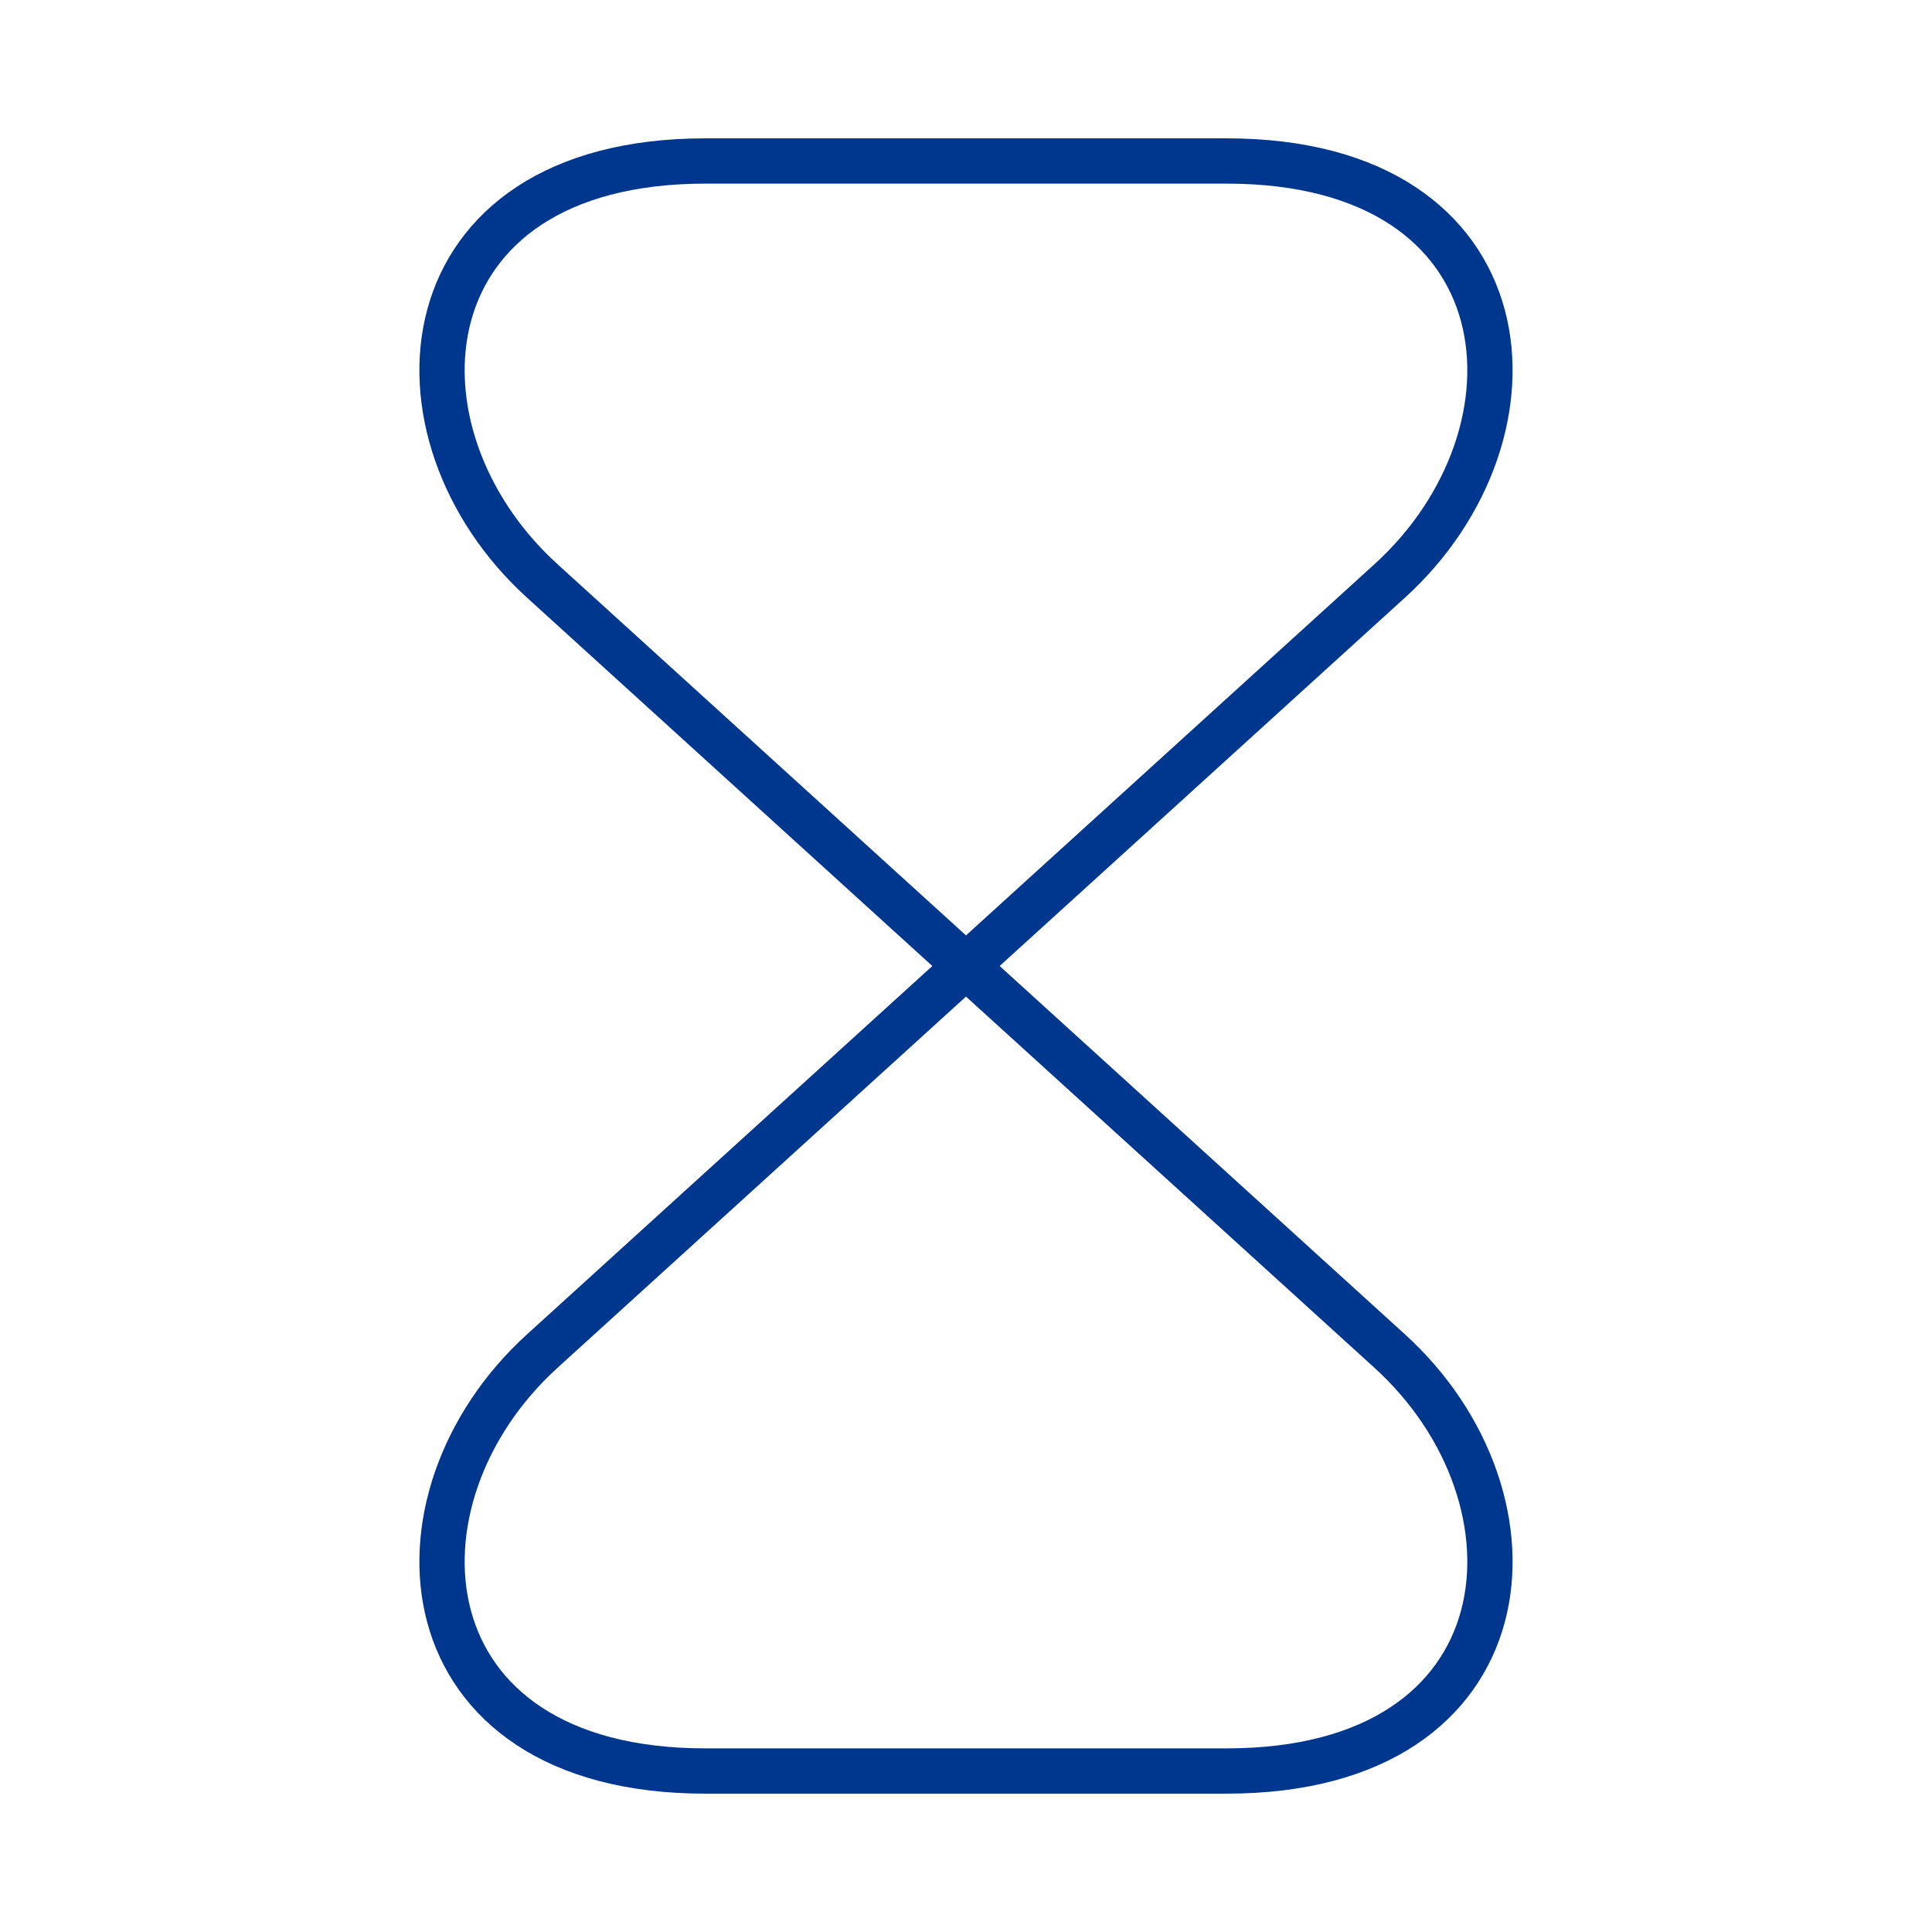
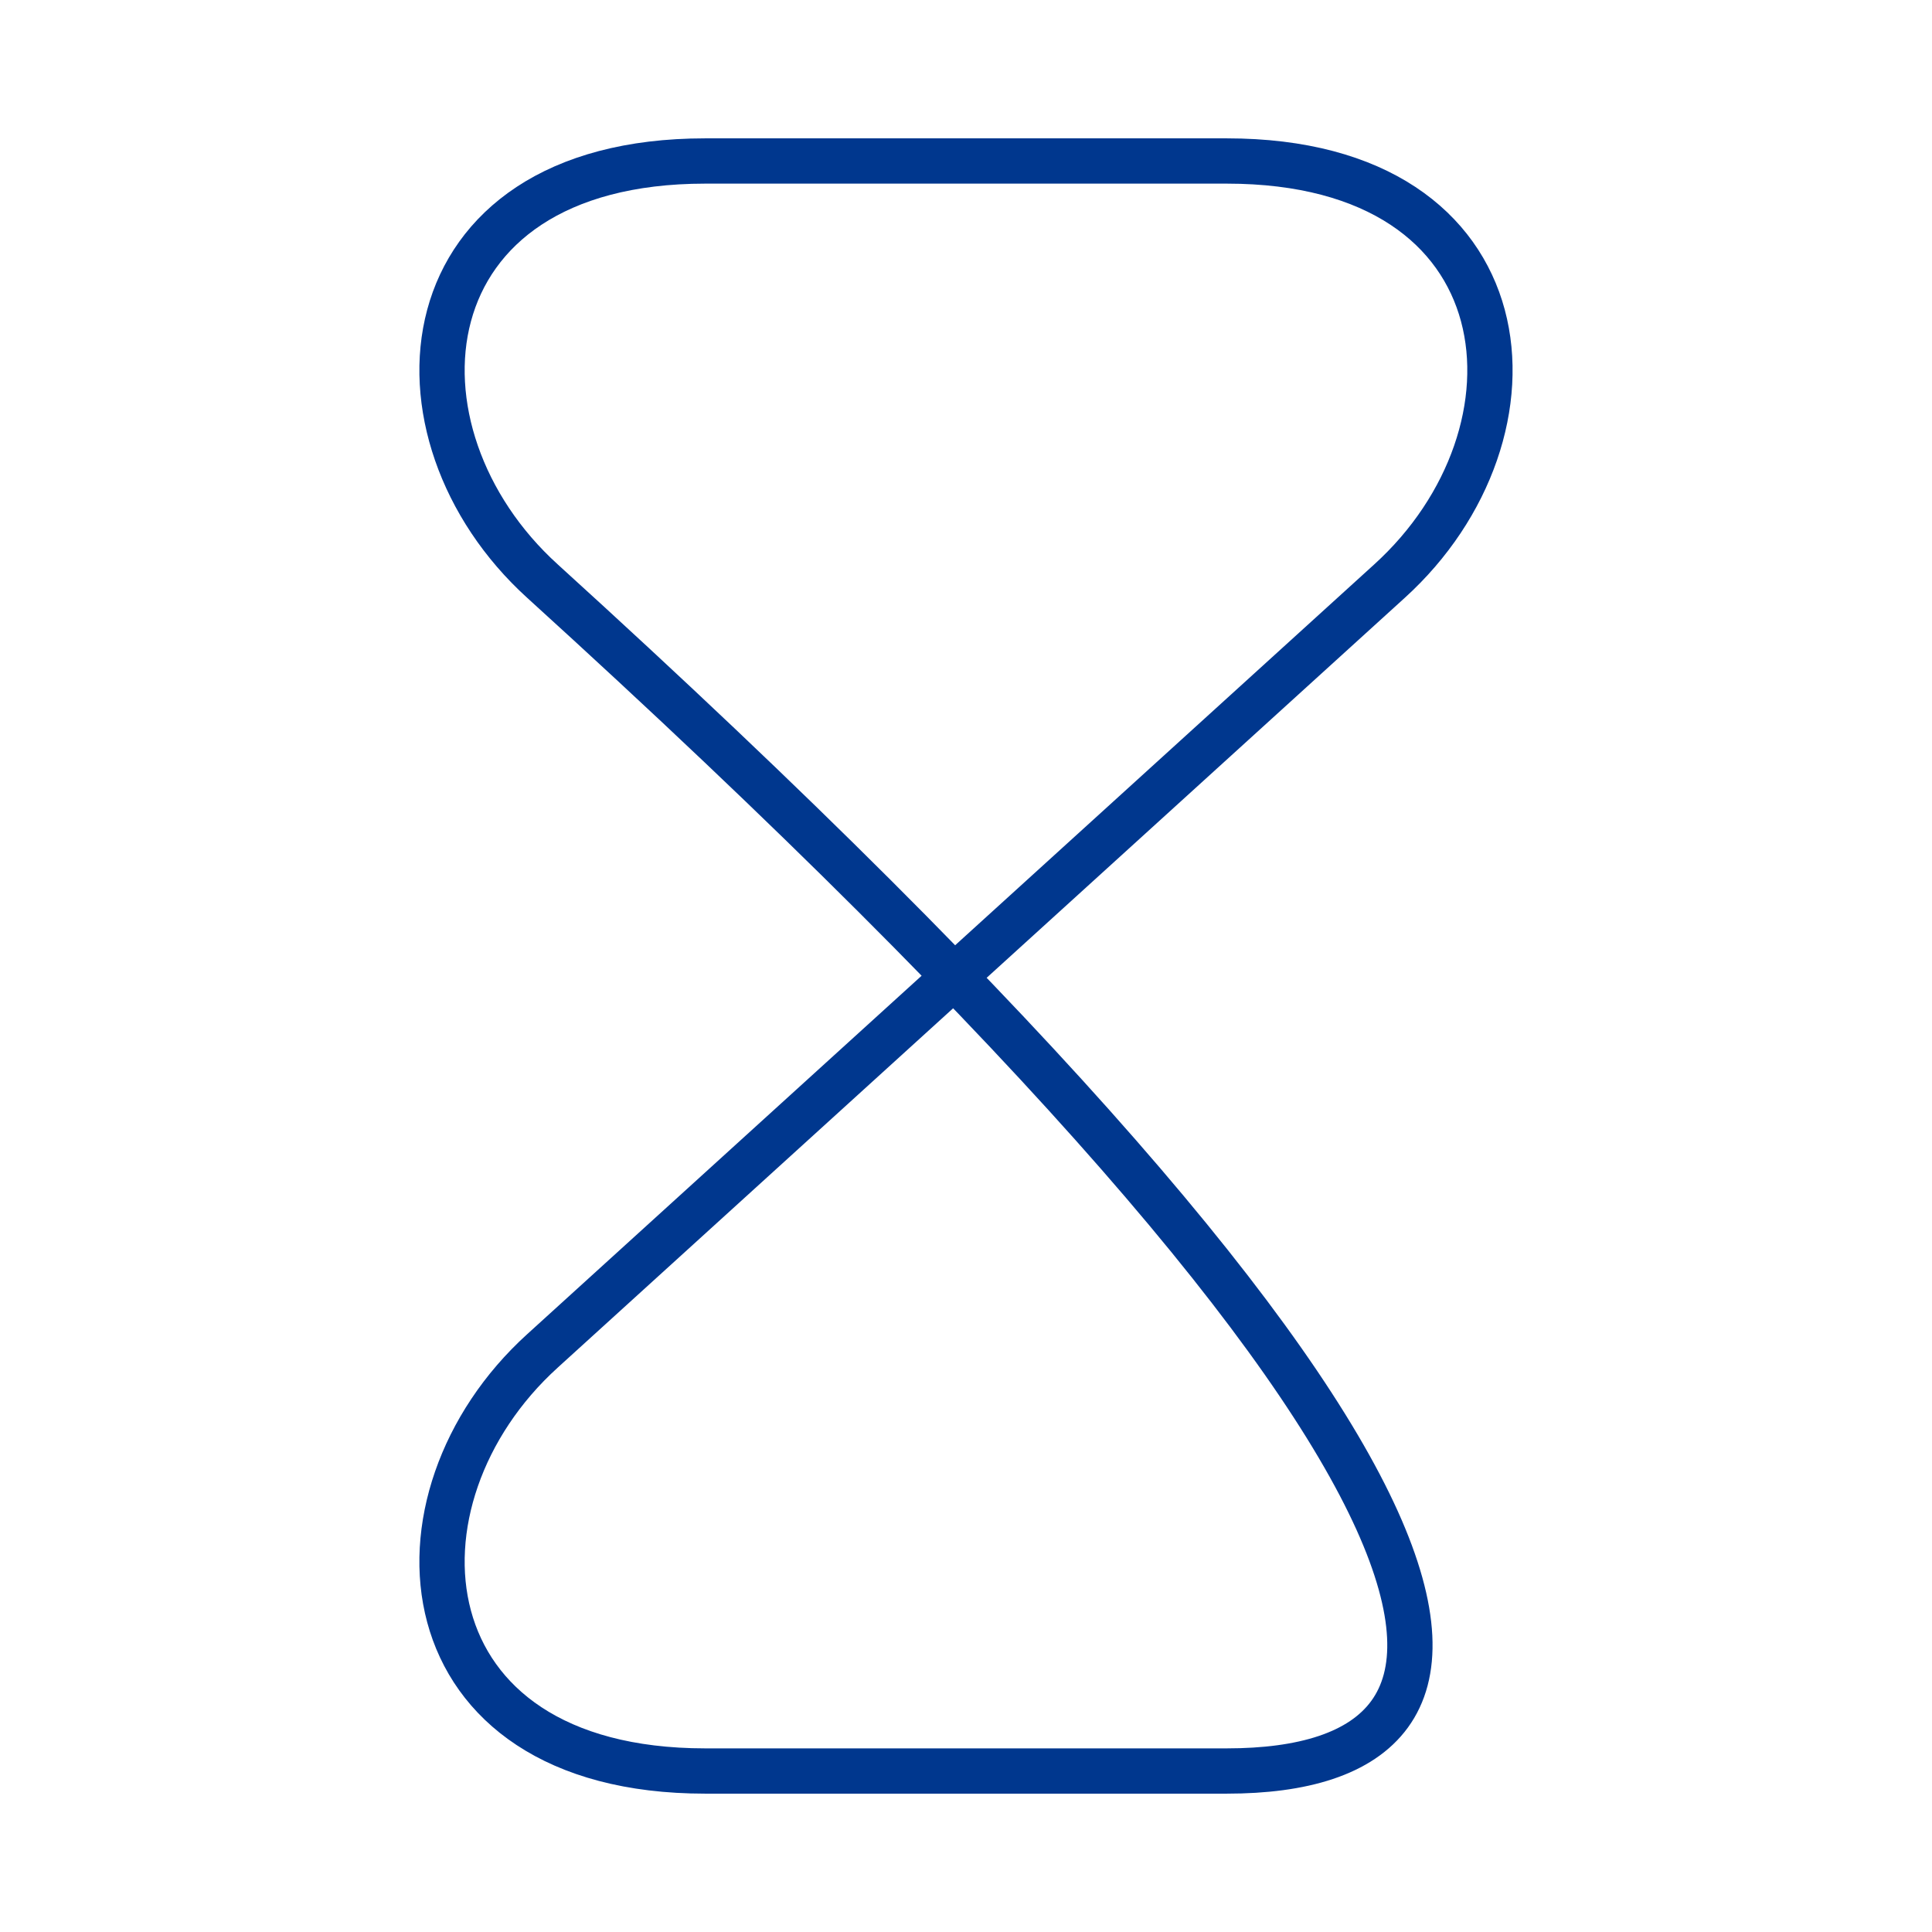
<svg xmlns="http://www.w3.org/2000/svg" width="64" height="64" viewBox="0 0 64 64" fill="none">
-   <path d="M40.639 5.333H23.36C13.333 5.333 12.559 14.347 17.973 19.253L46.026 44.747C51.44 49.654 50.666 58.667 40.639 58.667H23.36C13.333 58.667 12.559 49.654 17.973 44.747L46.026 19.253C51.44 14.347 50.666 5.333 40.639 5.333Z" stroke="#00378E" stroke-width="1.5" stroke-linecap="round" stroke-linejoin="round" />
+   <path d="M40.639 5.333H23.36C13.333 5.333 12.559 14.347 17.973 19.253C51.44 49.654 50.666 58.667 40.639 58.667H23.36C13.333 58.667 12.559 49.654 17.973 44.747L46.026 19.253C51.44 14.347 50.666 5.333 40.639 5.333Z" stroke="#00378E" stroke-width="1.5" stroke-linecap="round" stroke-linejoin="round" />
</svg>